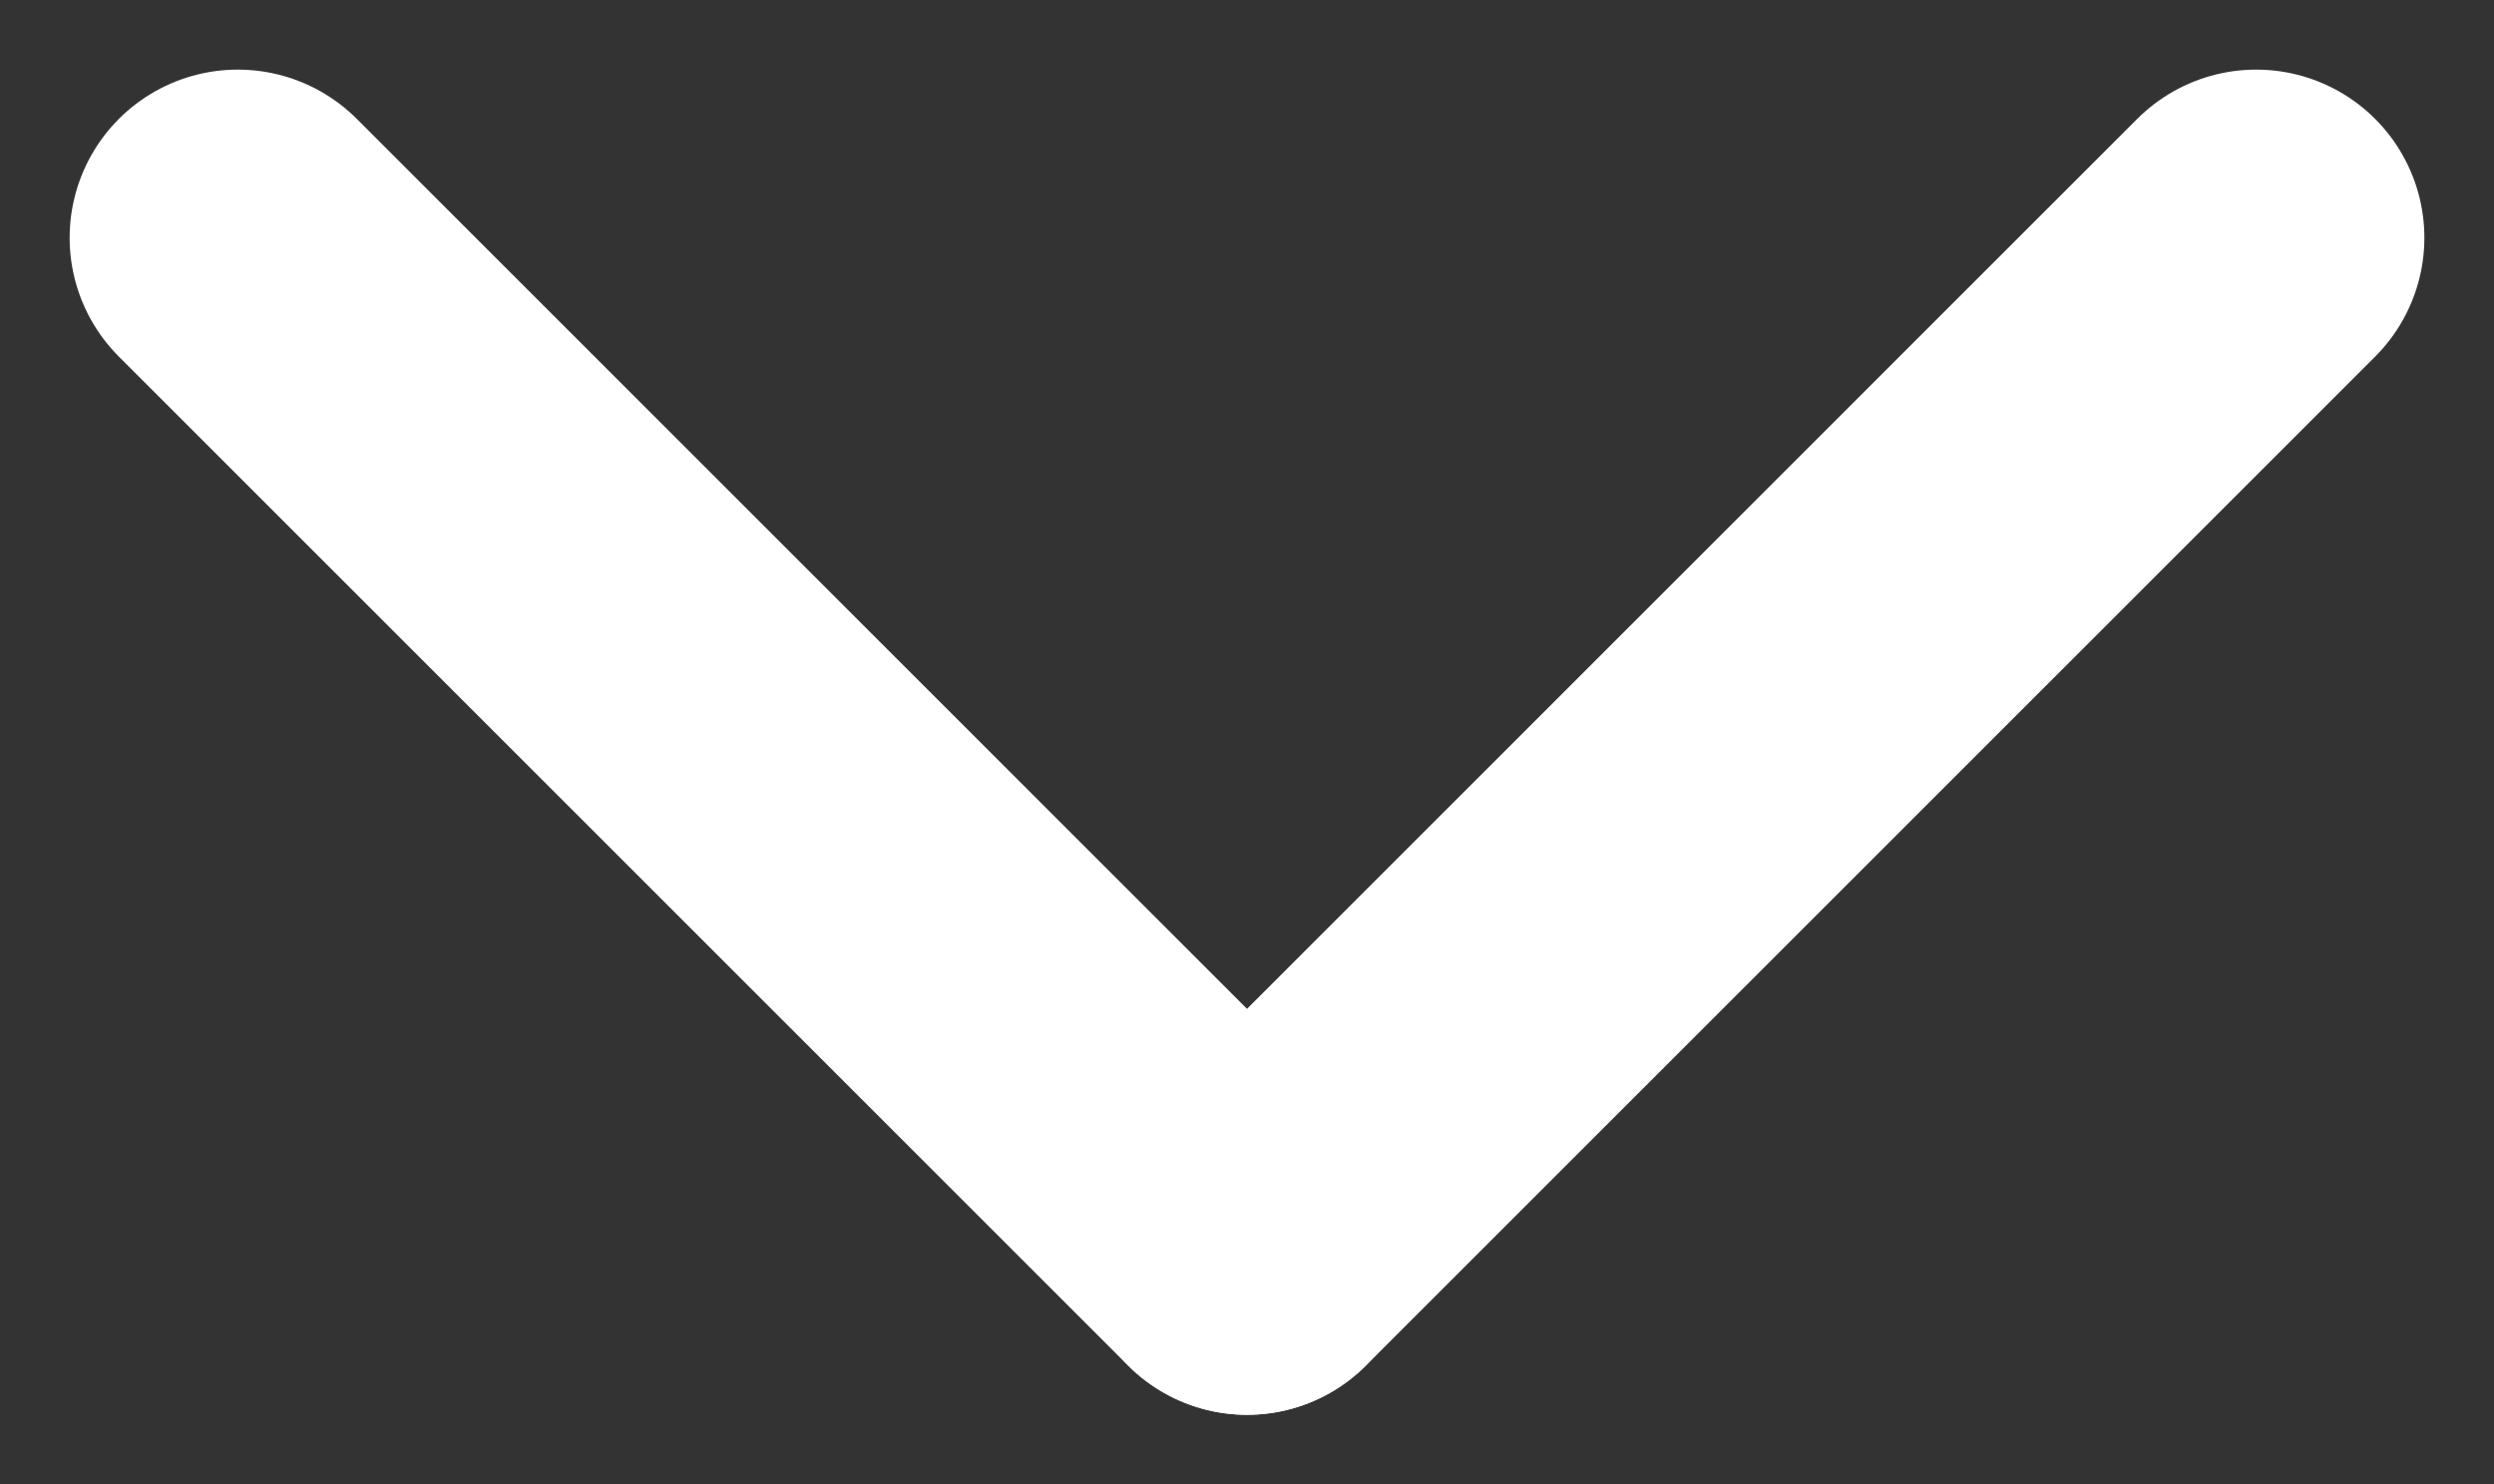
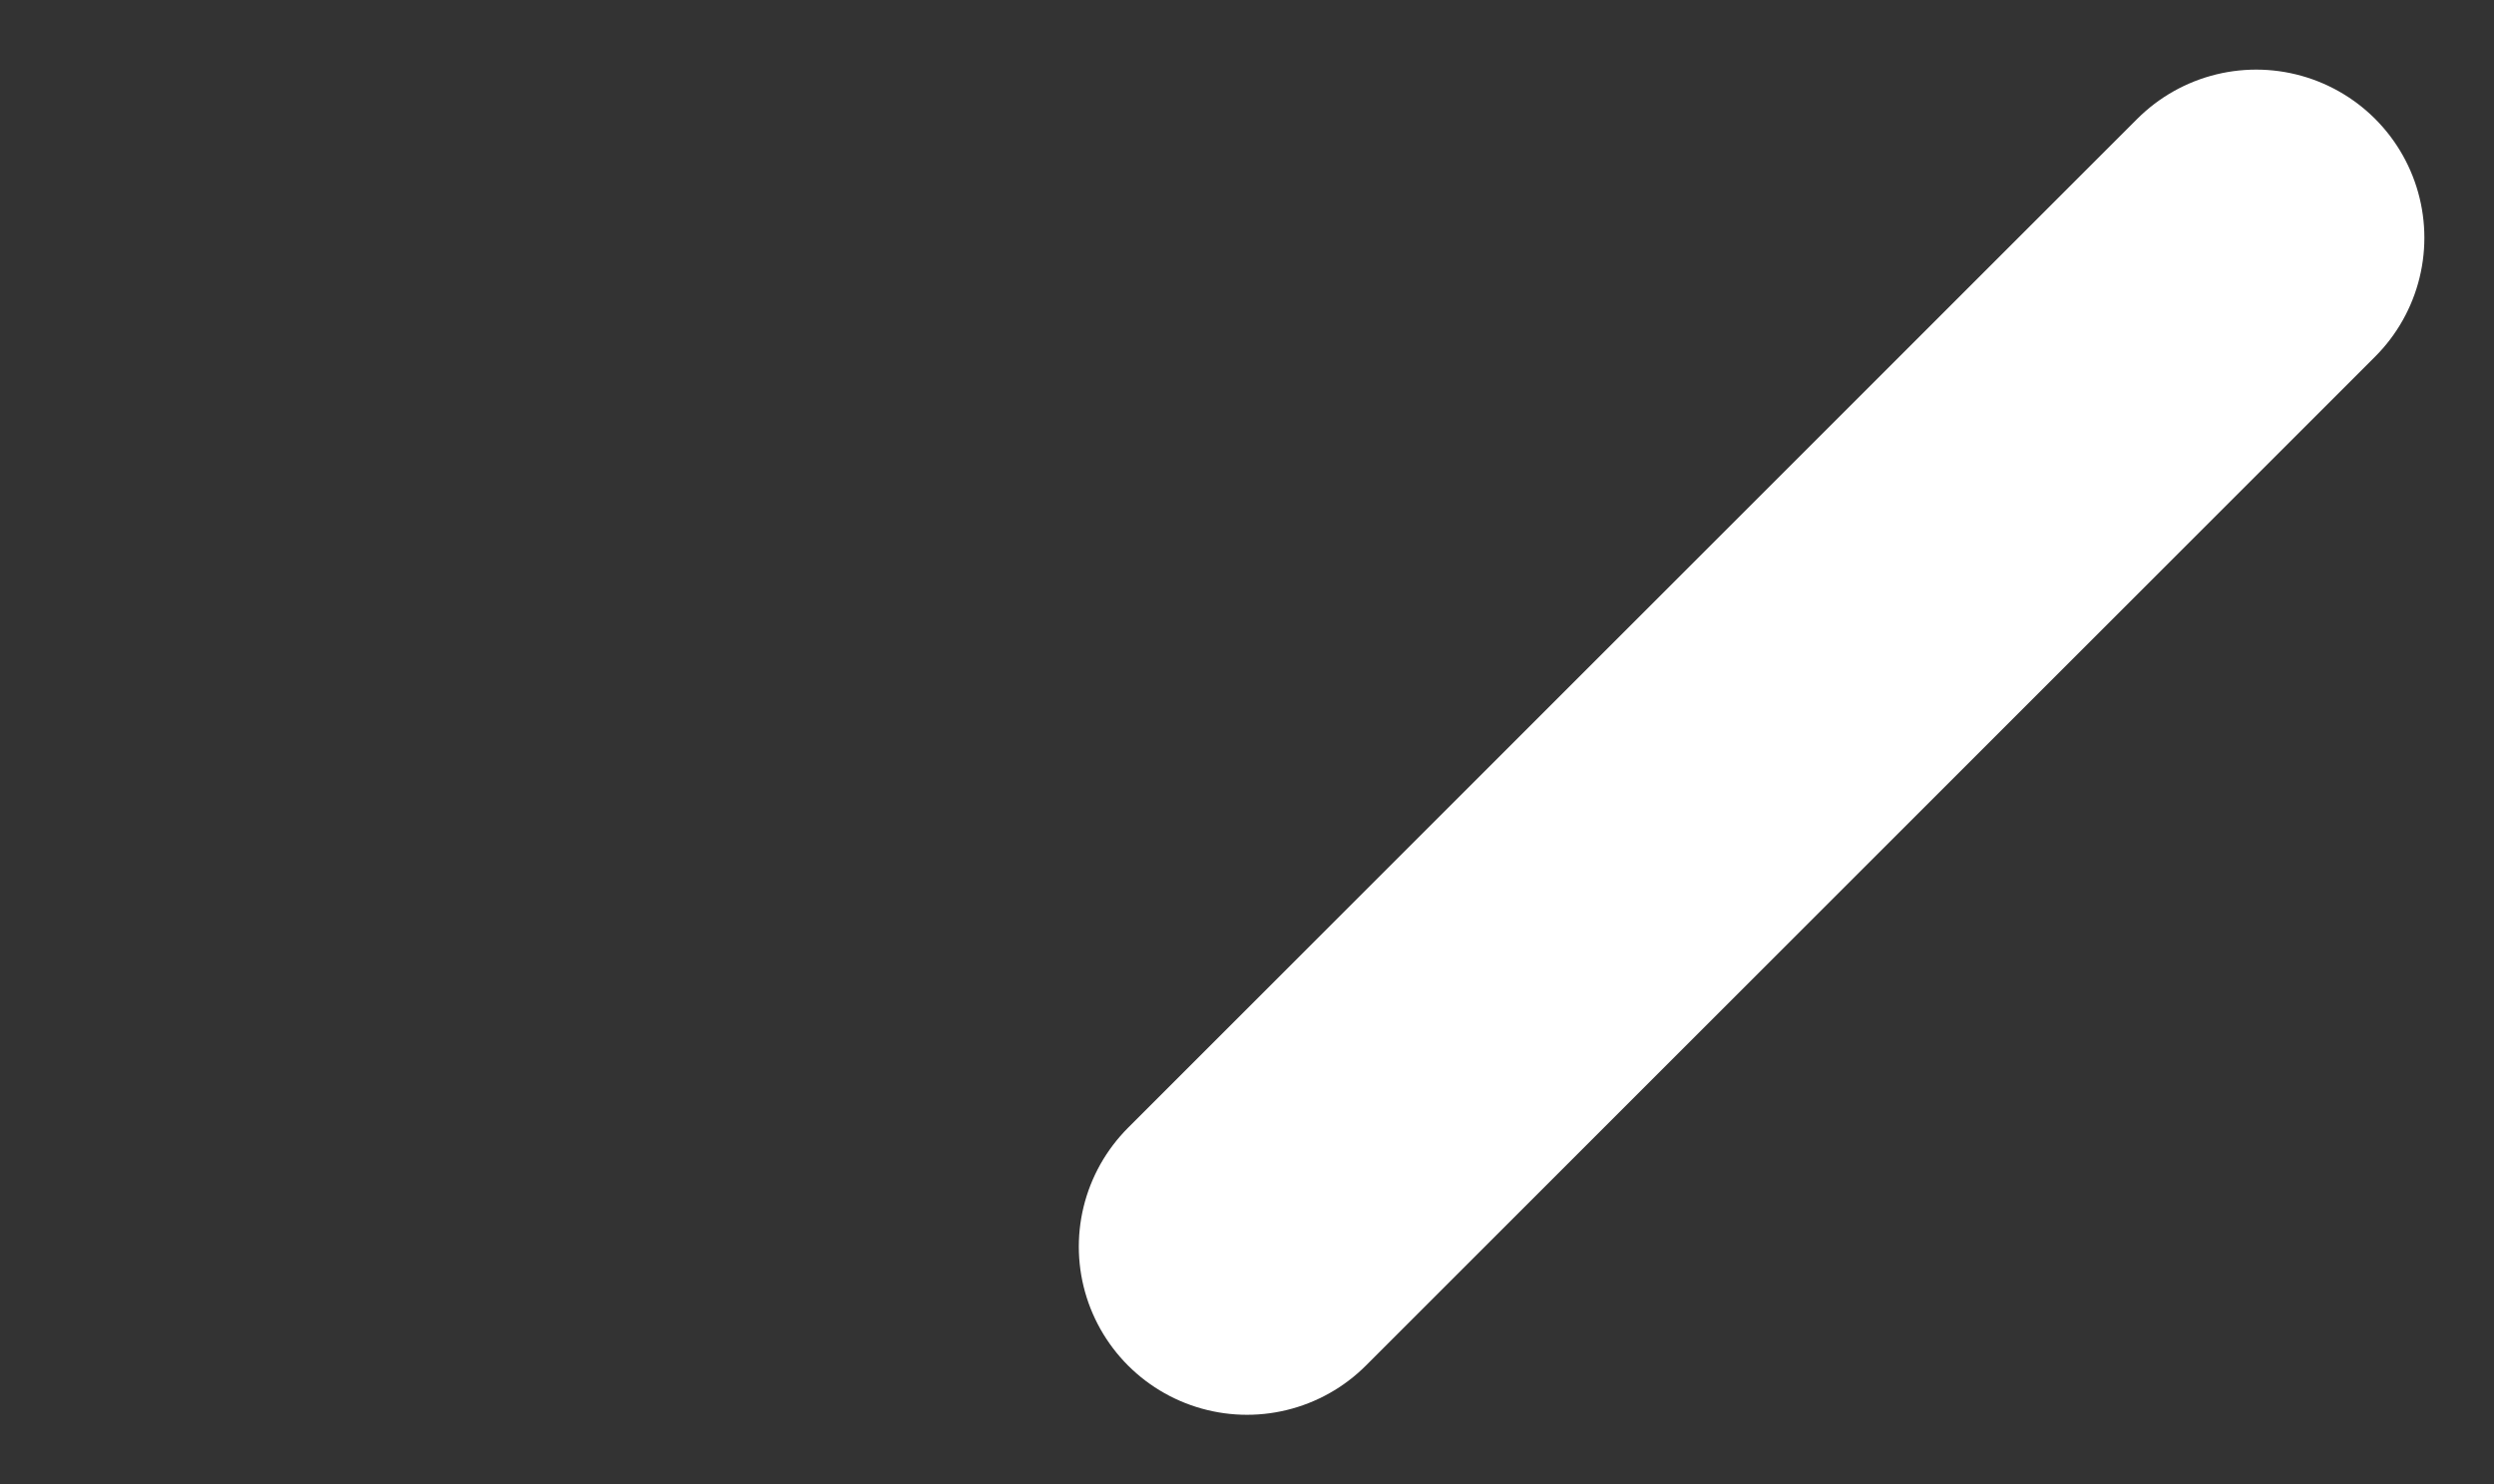
<svg xmlns="http://www.w3.org/2000/svg" width="14.828" height="8.828" viewBox="0 0 14.828 8.828">
  <rect x="0" y="0" width="14.828" height="8.828" fill="#333333" stroke="none" />
  <g id="Groupe_1" data-name="Groupe 1" transform="translate(-1481.086 -106.086)">
-     <line id="Ligne_2" data-name="Ligne 2" x2="6" y2="6" transform="translate(1482.5 107.5)" fill="none" stroke="#fff" stroke-linecap="round" stroke-width="2" />
    <line id="Ligne_3" data-name="Ligne 3" x1="6" y2="6" transform="translate(1488.5 107.5)" fill="none" stroke="#fff" stroke-linecap="round" stroke-width="2" />
  </g>
</svg>